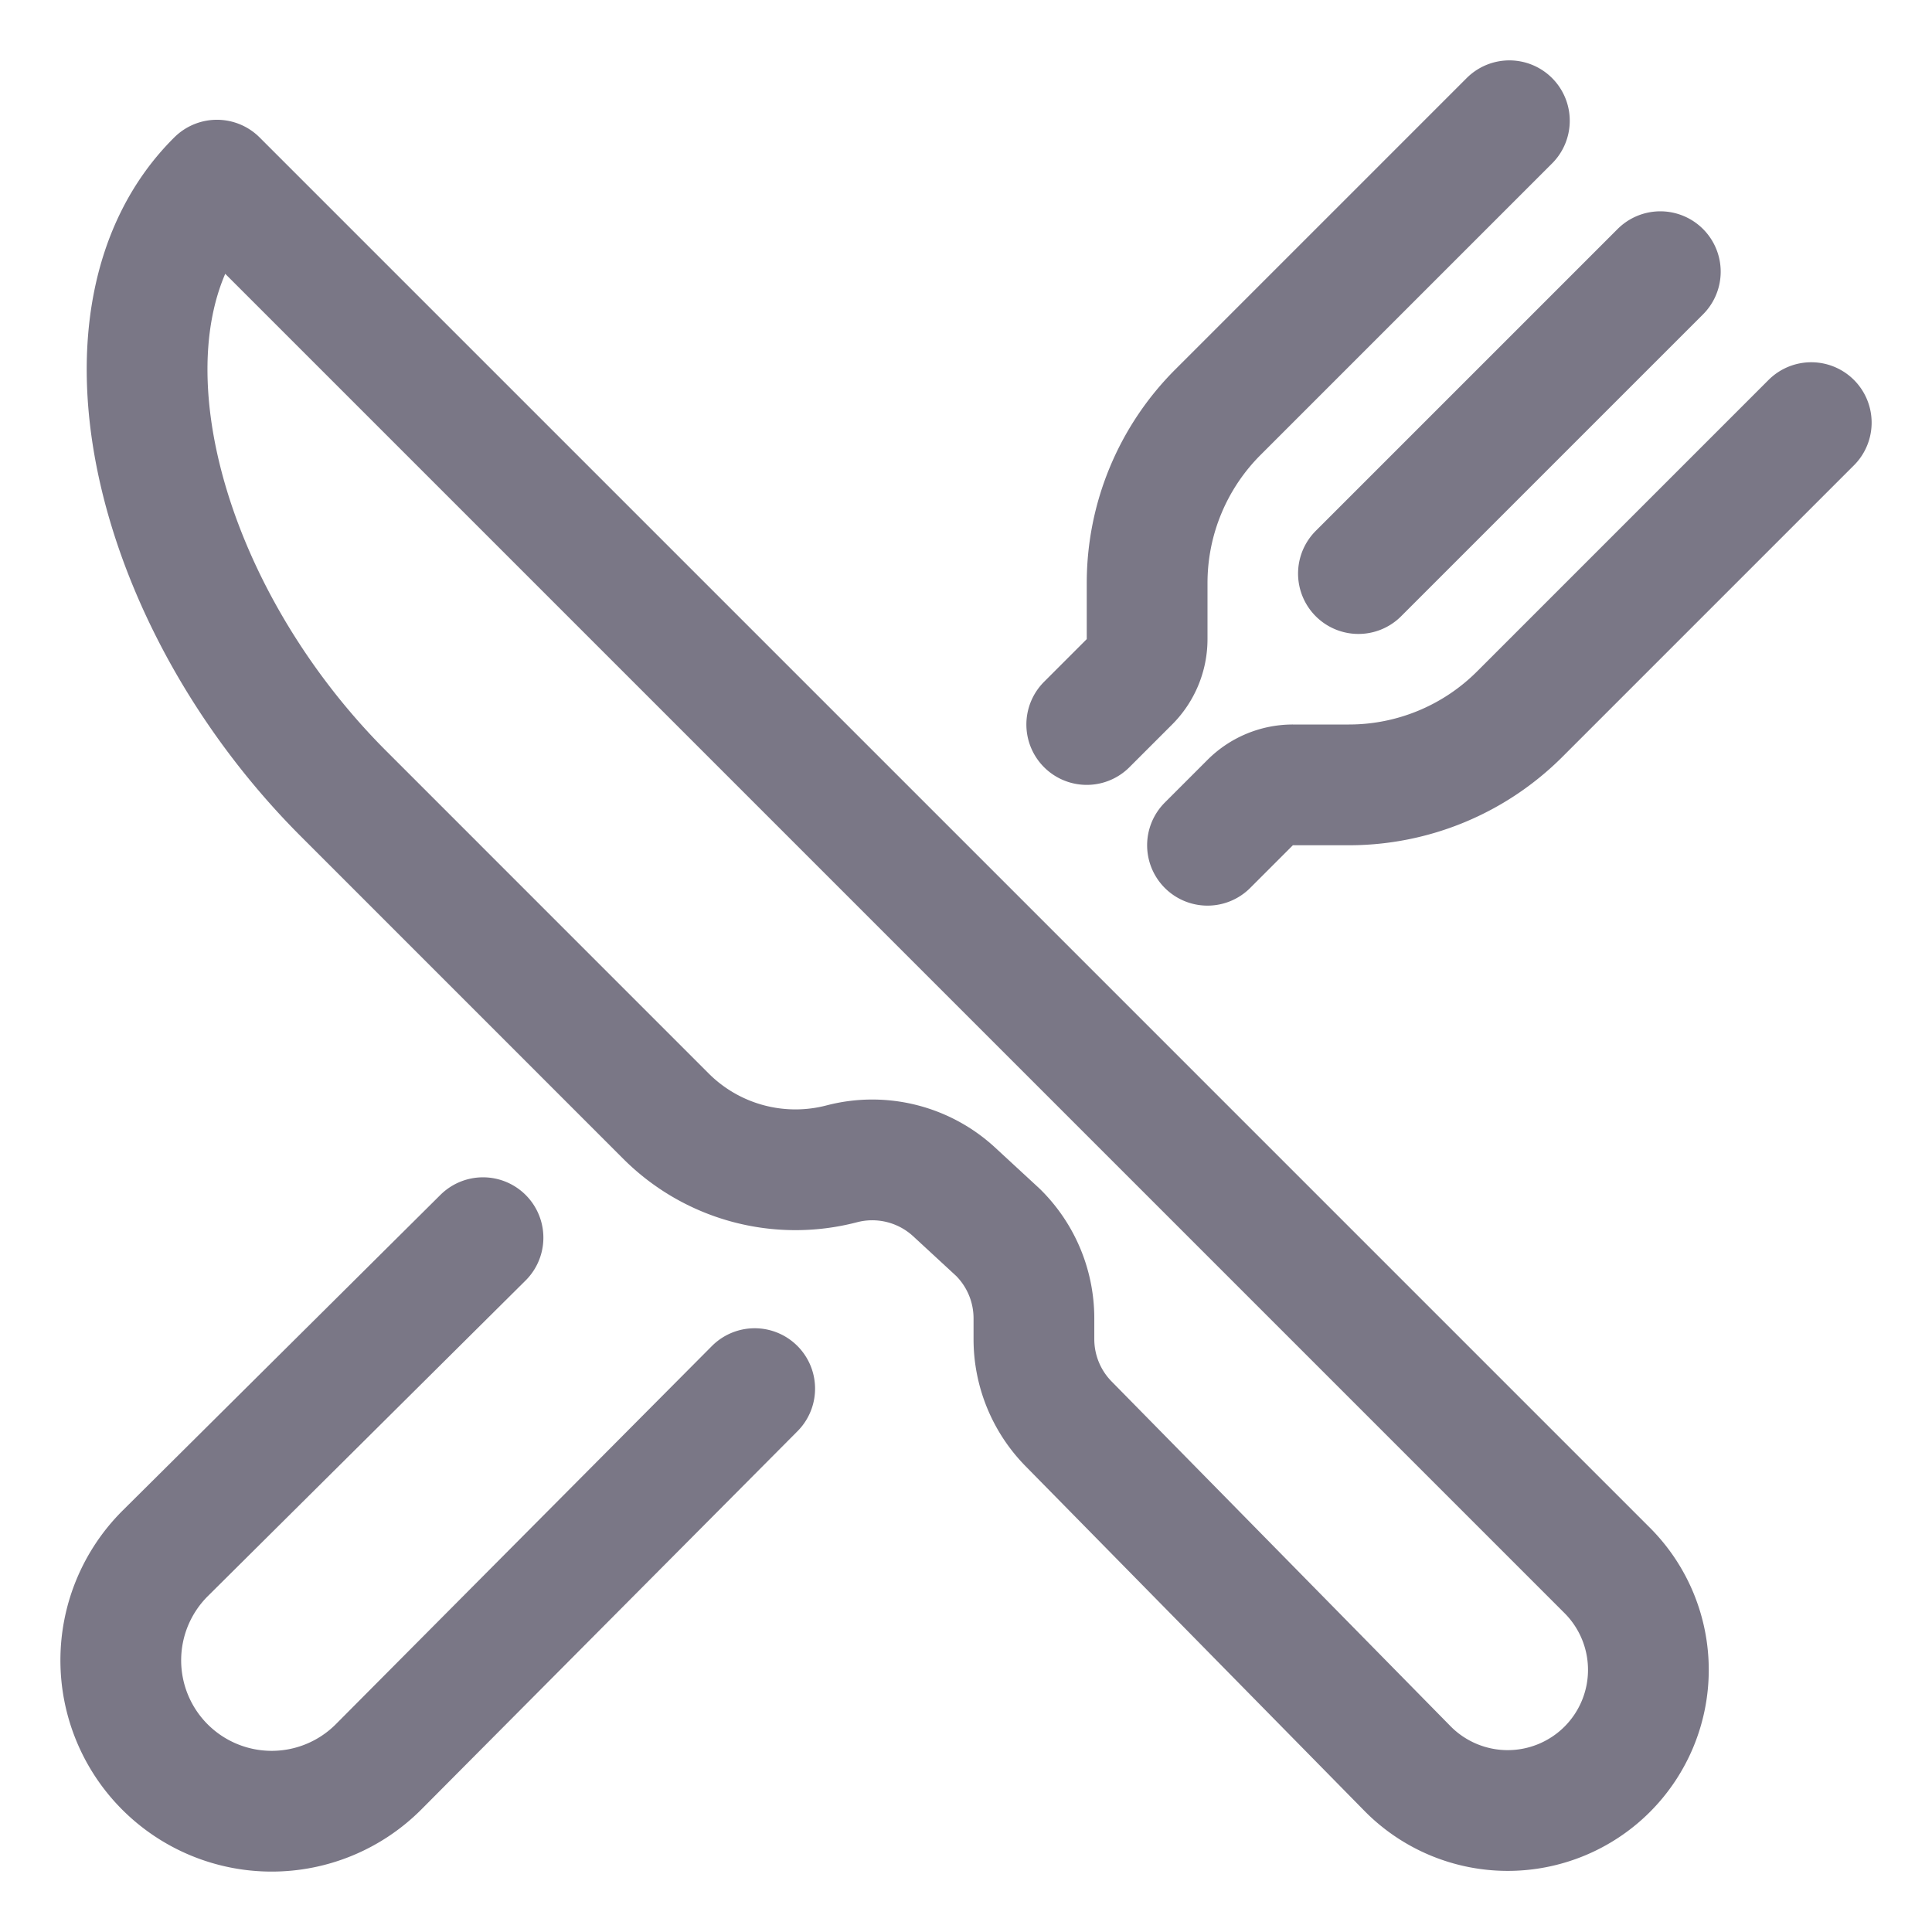
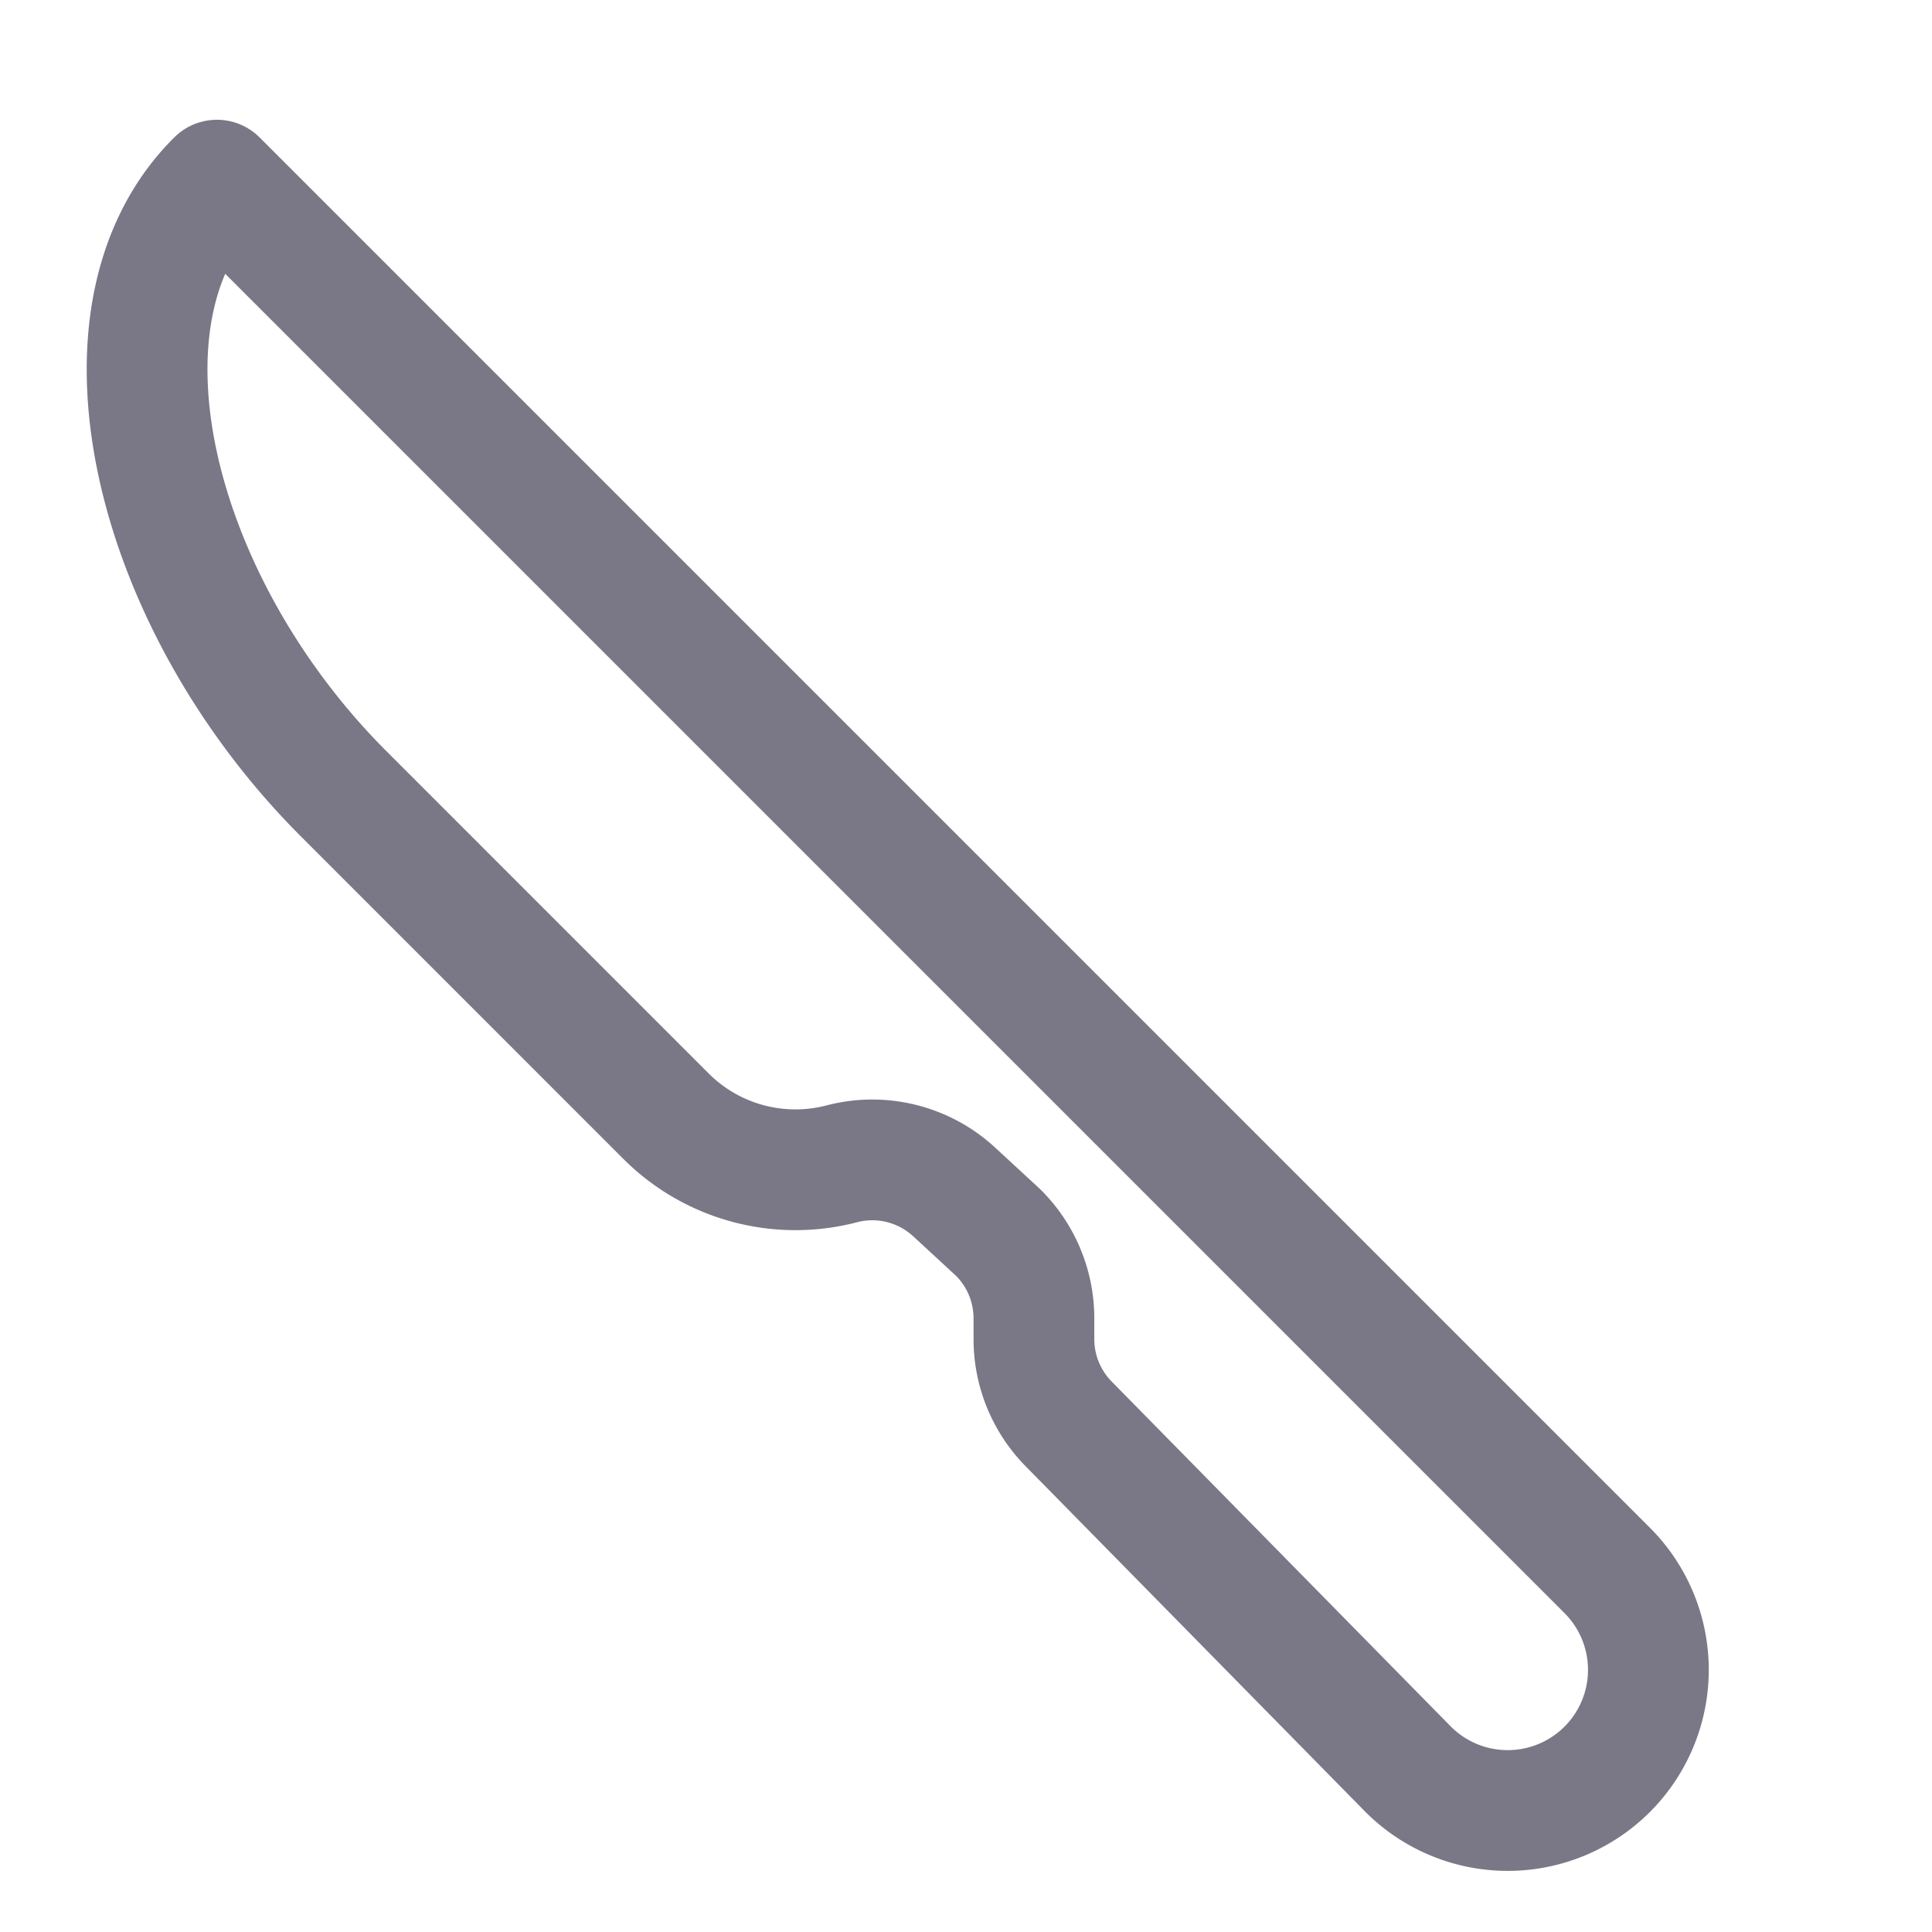
<svg xmlns="http://www.w3.org/2000/svg" width="1em" height="1em" viewBox="0 0 512 512">
  <path fill="none" stroke="#7A7786" stroke-linejoin="round" stroke-width="32" d="m57.49 47.74l368.43 368.43a37.28 37.28 0 0 1 0 52.72a37.29 37.29 0 0 1-52.72 0l-90-91.55a32 32 0 0 1-9.2-22.43v-5.53a32 32 0 0 0-9.52-22.78l-11.62-10.73a32 32 0 0 0-29.8-7.44a48.53 48.53 0 0 1-46.56-12.63l-85.43-85.44C40.39 159.68 21.74 83.15 57.49 47.74Z" />
-   <path fill="none" stroke="#7A7786" stroke-linecap="round" stroke-linejoin="round" stroke-width="32" d="m400 32l-77.25 77.25A64 64 0 0 0 304 154.51v14.86a16 16 0 0 1-4.69 11.32L288 192m32 32l11.31-11.31a16 16 0 0 1 11.32-4.69h14.86a64 64 0 0 0 45.26-18.75L480 112m-40-40l-80 80M200 368l-99.72 100.28a40 40 0 0 1-56.56 0h0a40 40 0 0 1 0-56.56L128 328" />
</svg>